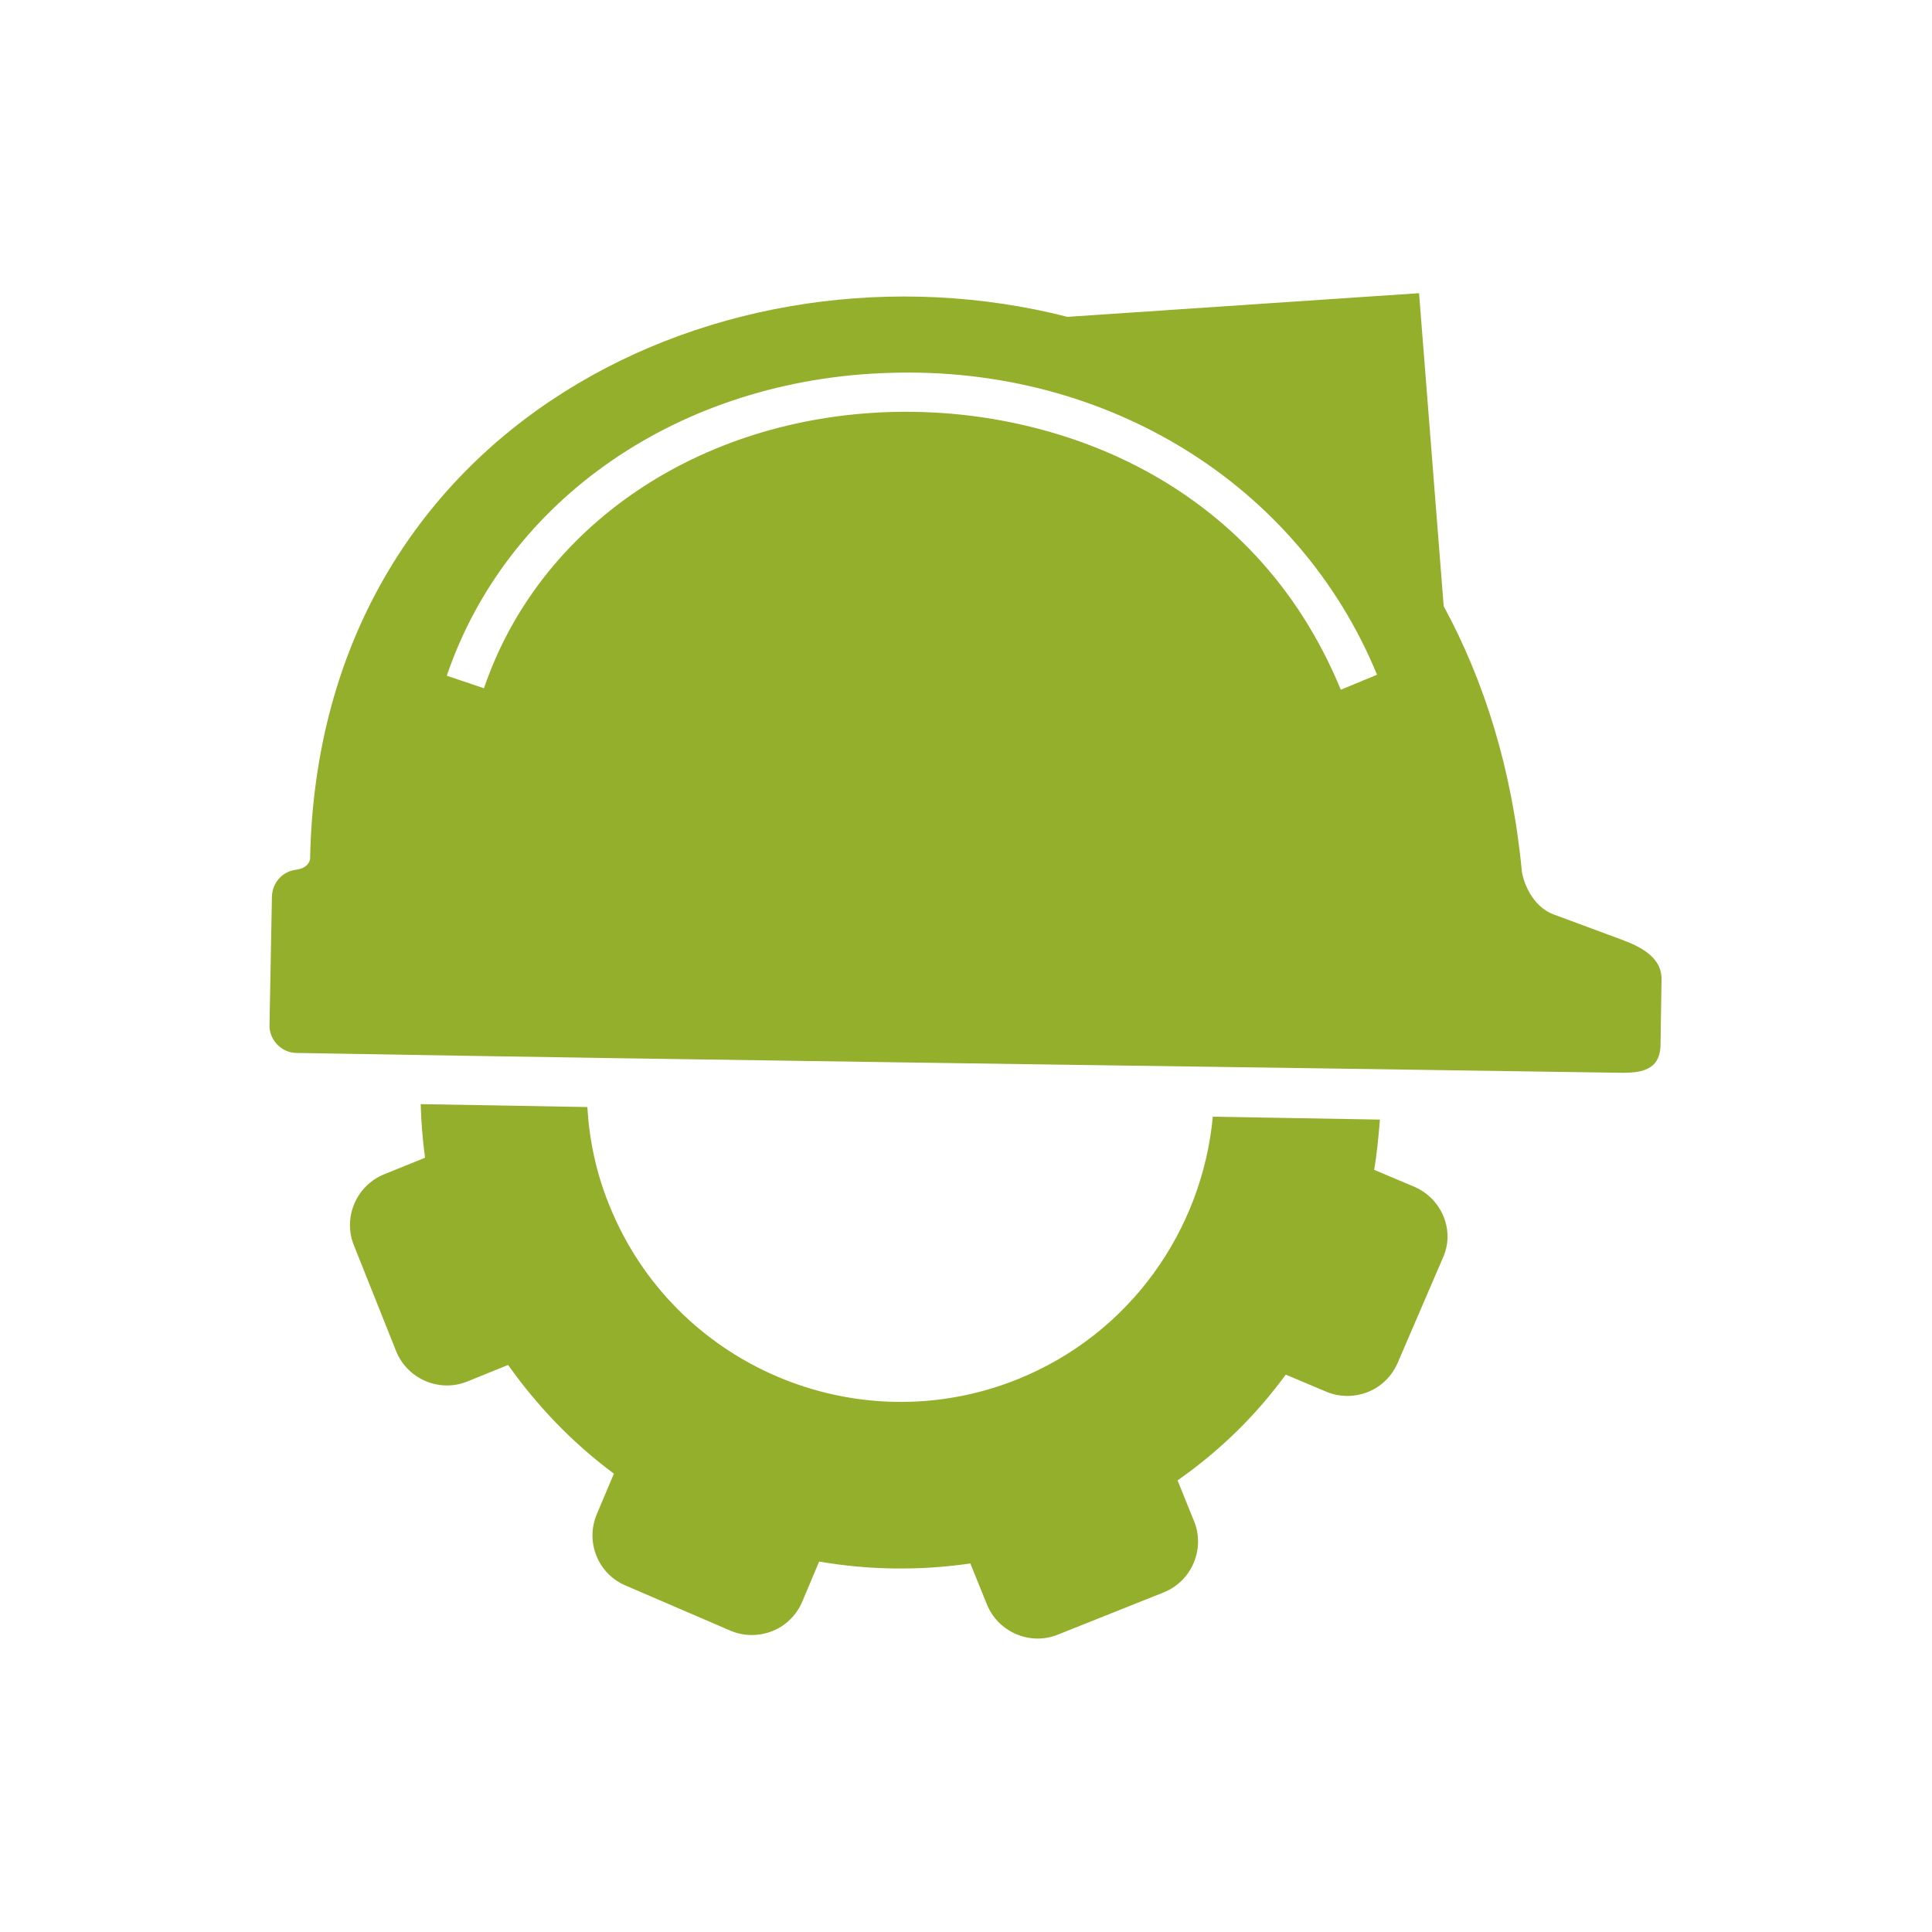
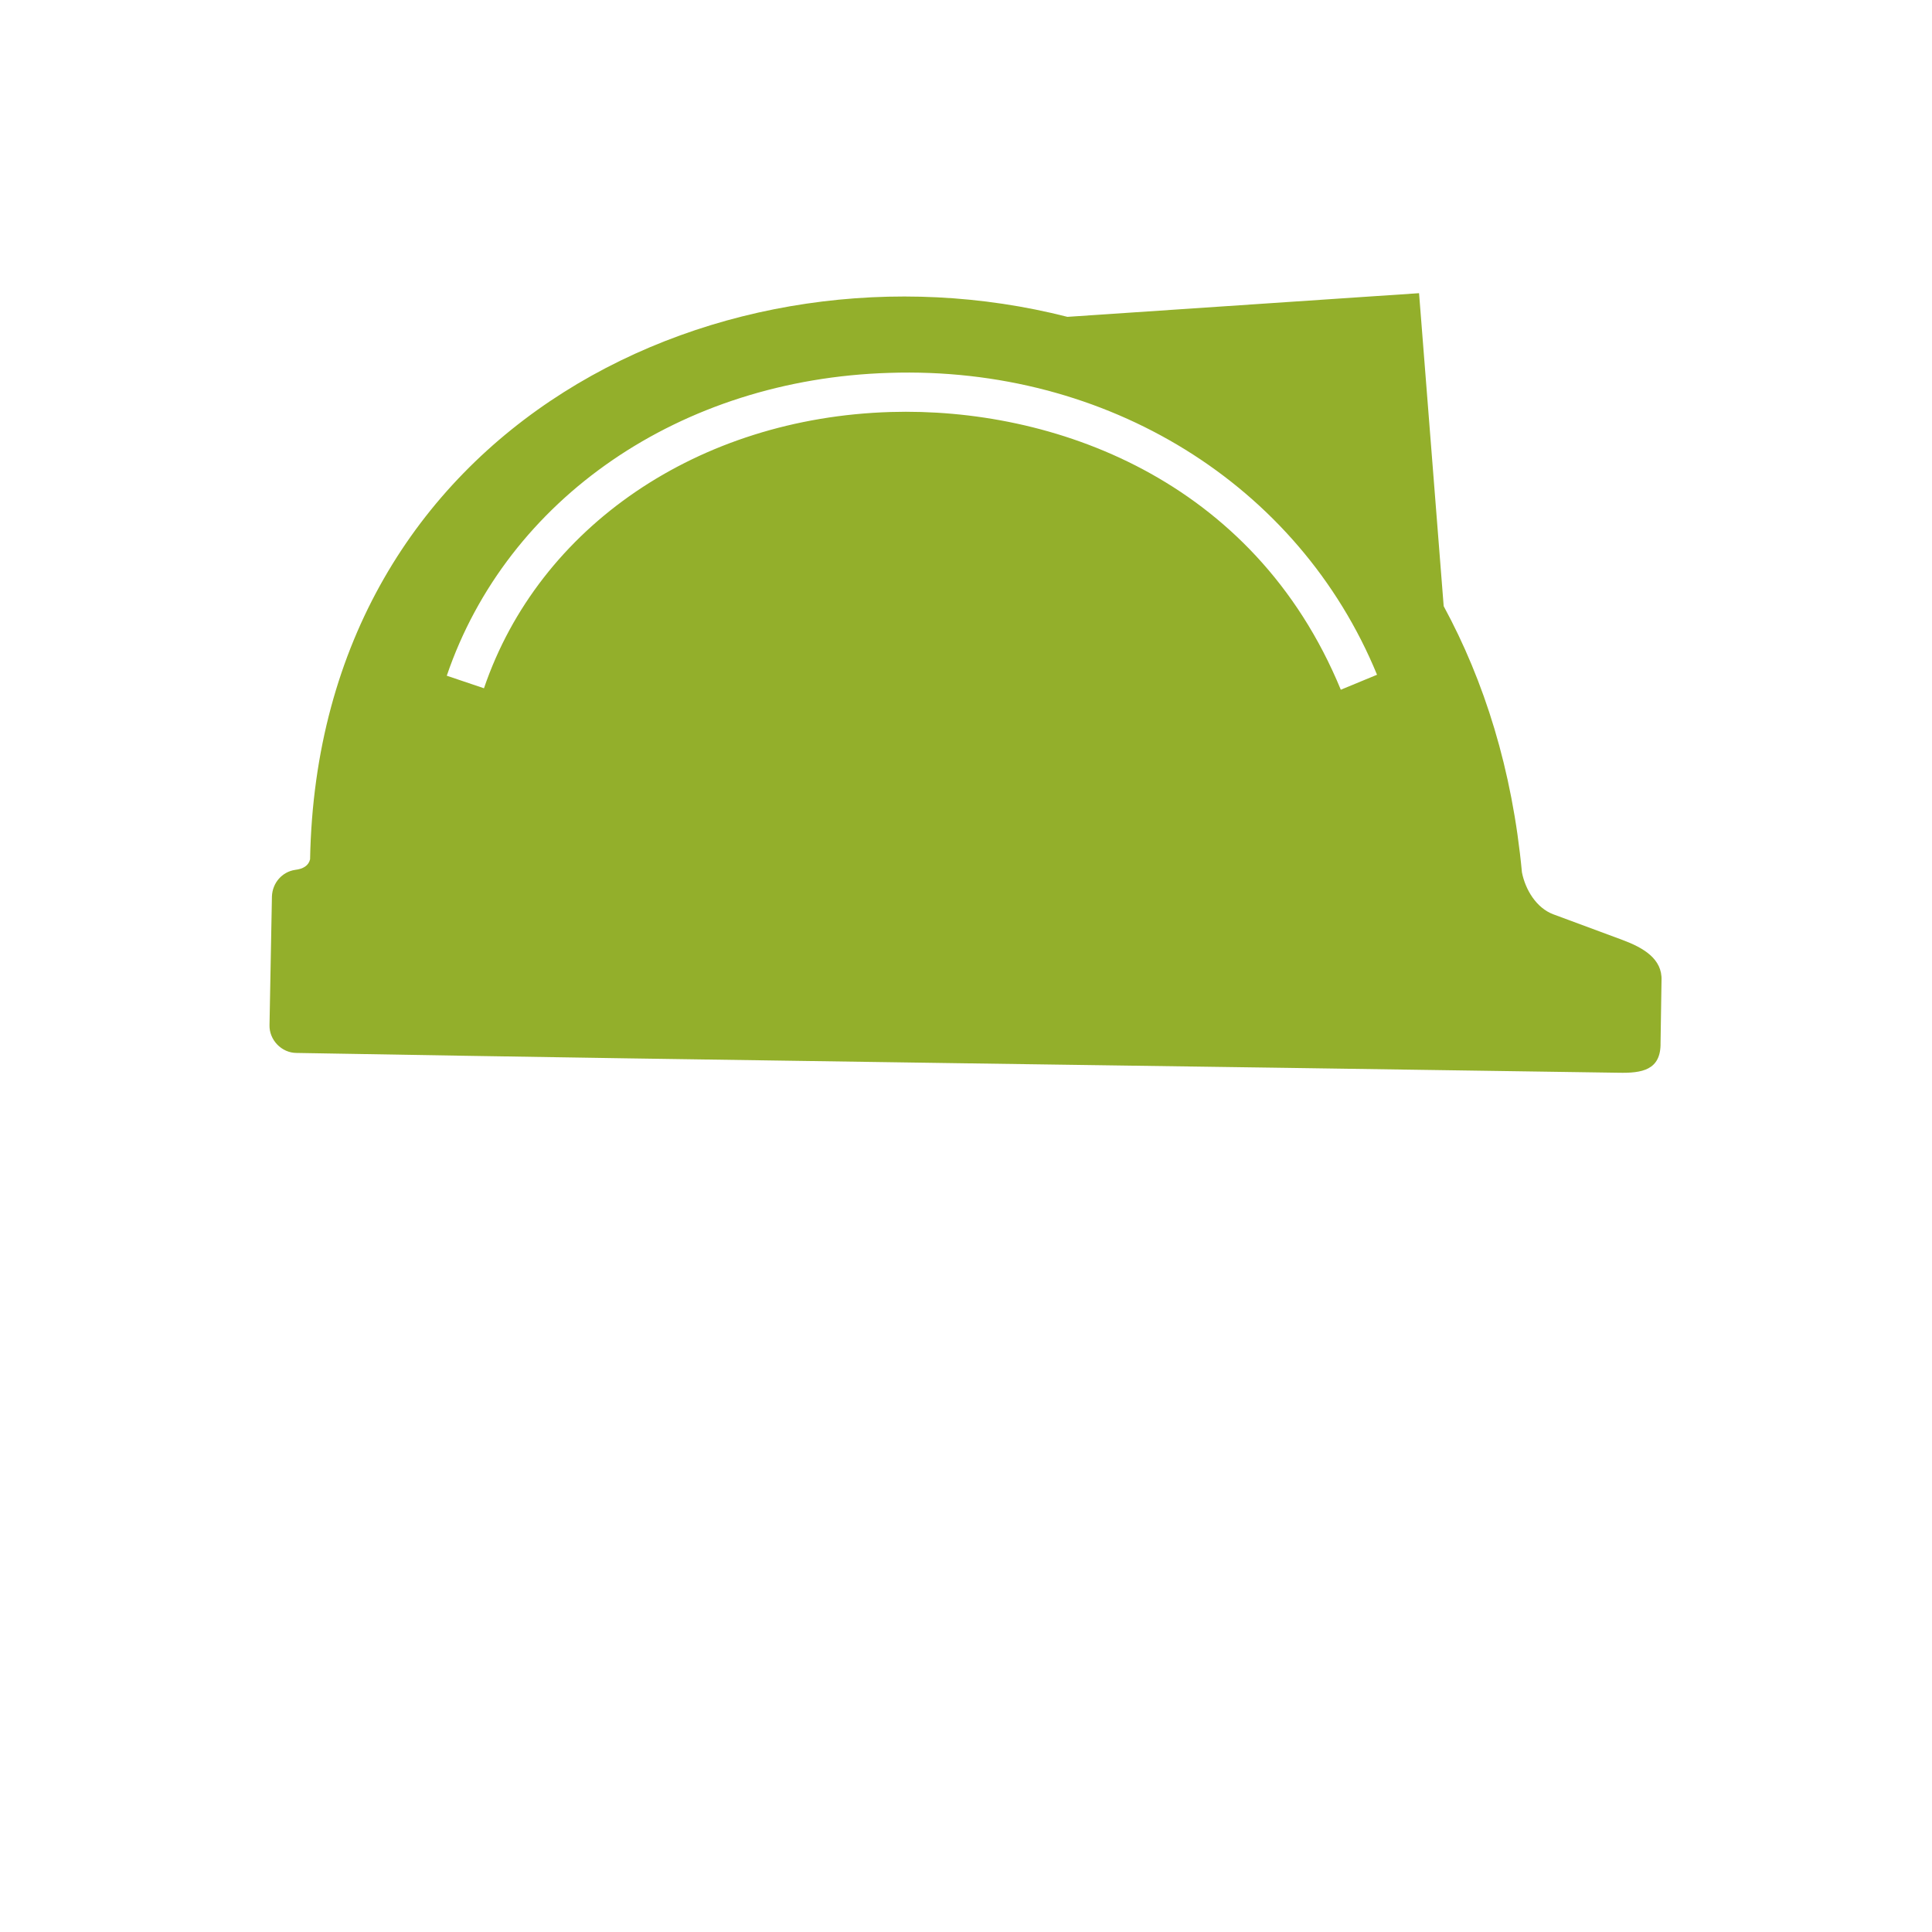
<svg xmlns="http://www.w3.org/2000/svg" version="1.1" id="Laag_1" x="0px" y="0px" viewBox="0 0 400 400" style="enable-background:new 0 0 400 400;" xml:space="preserve">
  <style type="text/css">
	.st0{fill-rule:evenodd;clip-rule:evenodd;fill:#93AF2B;}
	.st1{fill:#93AF2B;}
</style>
  <g>
    <path class="st0" d="M335.9,194.6l-14.3-5.3c-3.5-1.3-5.8-5.1-6.5-8.7c-2-21.3-7.8-39.6-16.2-55.1l-5.1-64.8l-72.8,4.9   c-70.6-18-155.1,22.1-156.8,112.3c-0.3,1.3-1.4,2-3.1,2.2c-2.7,0.4-4.7,2.7-4.8,5.5l-0.5,26.6c-0.1,3.1,2.5,5.8,5.6,5.8   c91.2,1.6,182.5,2.7,273.7,4.1c4.8,0.1,8.8-0.5,8.7-6.2l0.2-12.9C344.2,198.5,340.2,196.2,335.9,194.6z M277.6,142.8   c-18.1-43.9-59.9-58.5-93.2-57.5c-39.8,1.2-72.8,23.7-84.2,57.2l-7.7-2.6c12.5-36.7,48.4-61.4,91.6-62.7   c45.1-1.5,84.8,23.1,101,62.5L277.6,142.8z" />
    <g>
-       <path class="st1" d="M292.8,245.7l-8.3-3.5c0.6-3.4,0.9-6.9,1.2-10.4l-34.6-0.6c-2.2,23.5-17.1,45-40.5,54.4    c-33.3,13.3-71.2-2.9-84.5-36.2c-2.7-6.6-4.1-13.5-4.5-20.2l-34.5-0.6c0.1,3.7,0.4,7.4,0.9,11.1l-8.4,3.4c-5.8,2.3-8.7,9-6.3,14.8    l8.7,21.8c2.3,5.8,9,8.7,14.8,6.3l8.4-3.4c6.1,8.6,13.4,16.2,21.9,22.5l-3.5,8.3c-2.5,5.8,0.2,12.5,6,14.9l21.6,9.3    c2.8,1.2,5.9,1.2,8.7,0.1c2.8-1.1,5-3.3,6.2-6.1l3.5-8.3c10.4,1.8,20.9,1.9,31.3,0.4l3.4,8.4c2.3,5.8,9,8.7,14.8,6.3l21.8-8.7    c5.8-2.3,8.7-9,6.3-14.8l-3.4-8.4c8.7-6.1,16.2-13.4,22.4-21.9l8.3,3.5c2.8,1.2,5.9,1.2,8.7,0.1c2.8-1.1,5-3.3,6.2-6.1l9.3-21.6    C301.3,254.9,298.6,248.2,292.8,245.7z" />
-     </g>
+       </g>
  </g>
  <g id="Layer_2">
    <g id="Layer_1-2">
      <path class="st1" d="M-407.2,45.5c-27.6,0-50,22.4-50,50s22.4,50,50,50c27.6,0,50-22.4,50-50l0,0    C-357.2,67.9-379.6,45.5-407.2,45.5z M-407.2,123.4c-15.4,0-27.9-12.5-27.9-27.9s12.5-27.9,27.9-27.9c15.4,0,27.9,12.5,27.9,27.9    S-391.8,123.4-407.2,123.4L-407.2,123.4z" />
-       <path class="st1" d="M-266.2,74.3c-19.7,0-35.6,15.9-35.6,35.6s15.9,35.6,35.6,35.6c19.7,0,35.6-15.9,35.6-35.6c0,0,0,0,0,0    C-230.6,90.2-246.5,74.3-266.2,74.3z M-266.2,129.8c-11,0-19.9-8.9-19.9-19.9c0-11,8.9-19.9,19.9-19.9c11,0,19.9,8.9,19.9,19.9    C-246.3,120.9-255.2,129.8-266.2,129.8C-266.1,129.8-266.1,129.8-266.2,129.8z" />
      <path class="st1" d="M-310.3,32.6h-15l-6-39.3l14.2-6.1v-11.4h-108.5v9.7l9.4,5.3v32c-9.7,2.3-19.1,5.7-28,10.1    c-13.3,6.9-19,17-19,17l10.9,9.3c0,0,17.8-21.5,45.1-21.5c27.3,0,55.2,23.3,55.2,57.6v9.6h42.5c0,0,7.6-39.7,43.3-39.7    c12.6,0,17.9,5.3,17.9,5.3l10.5-25.2C-237.8,45.5-272.6,32.6-310.3,32.6z M-377.5,31c0,0-4.4-4.9-13.4-6.5s-13.3-1.2-13.3-1.2    v-33.6h26.7L-377.5,31z M-340.2,76.3c-1.2-8.8-4.9-17-10.5-23.9c-5.6-6.8-11.8-13-18.6-18.6v-44.2h24.7l13.4,86.6H-340.2z" />
    </g>
  </g>
</svg>